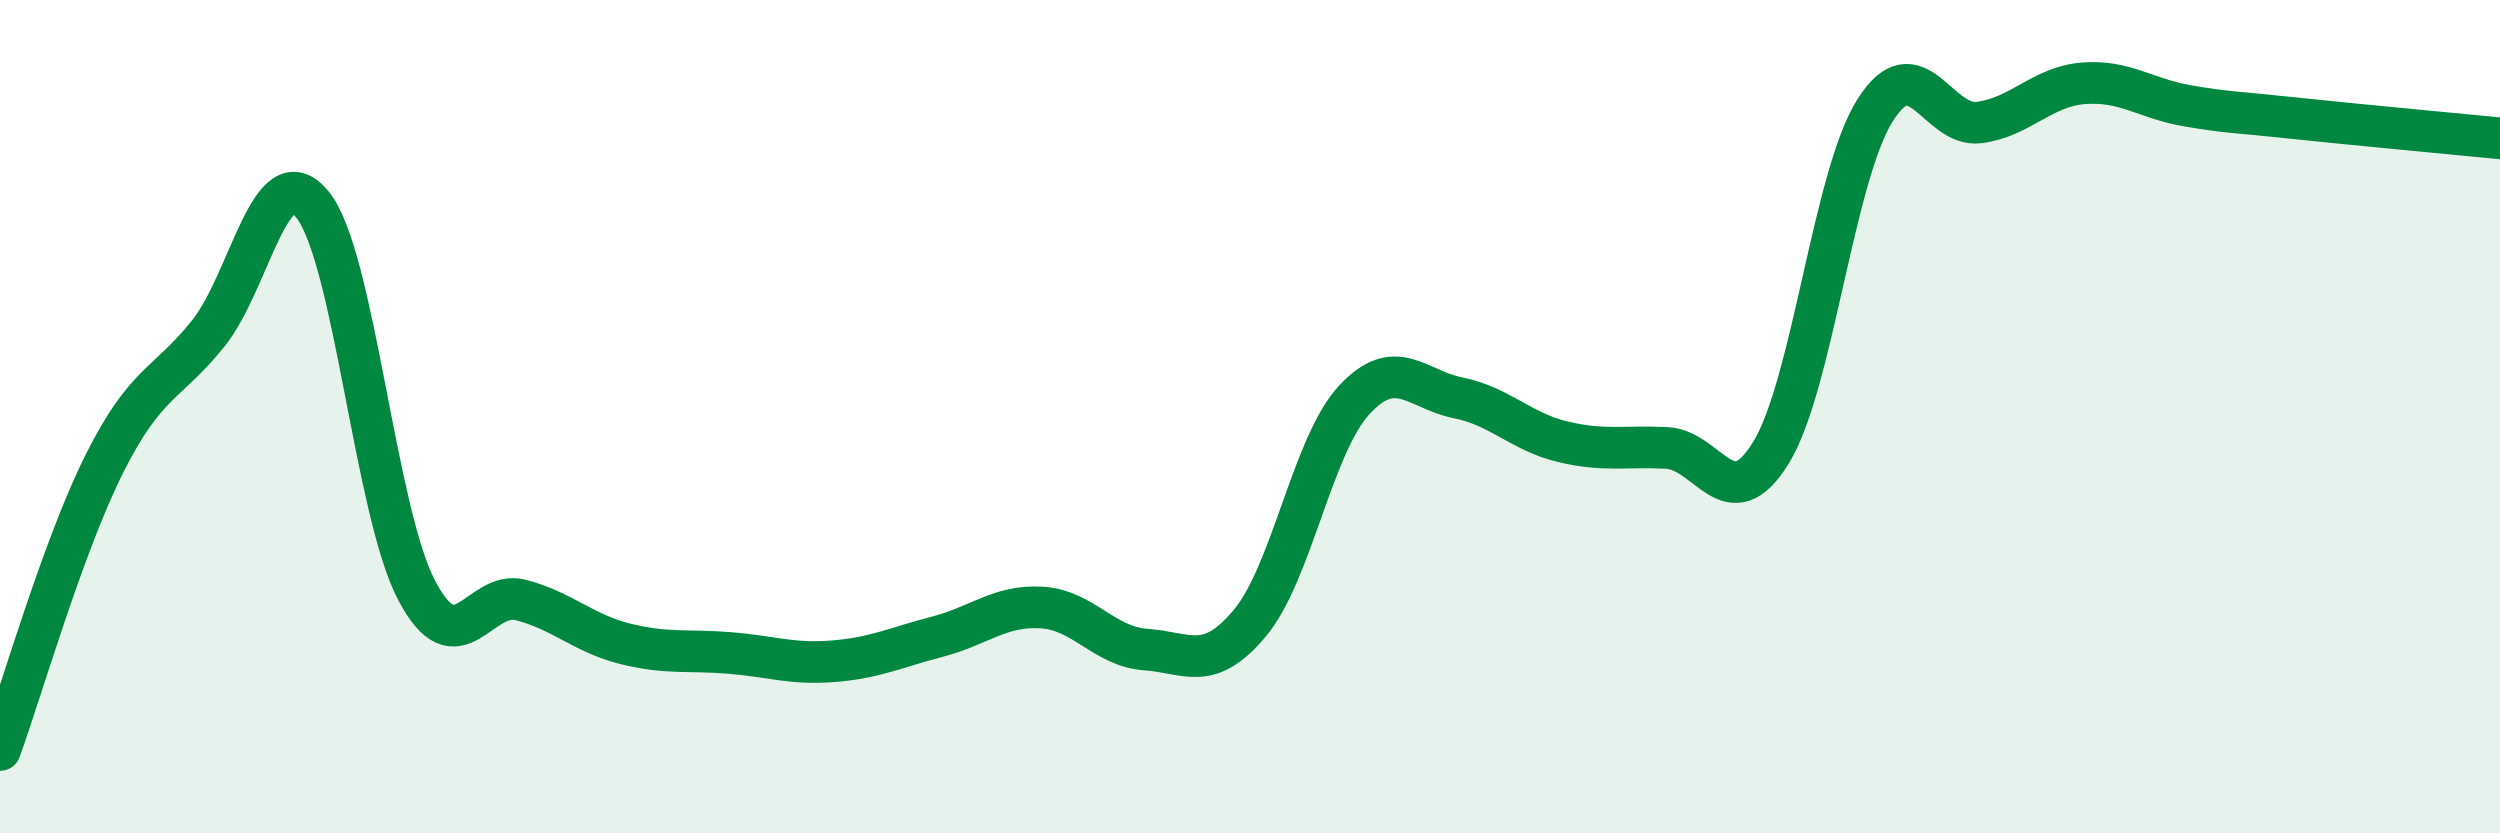
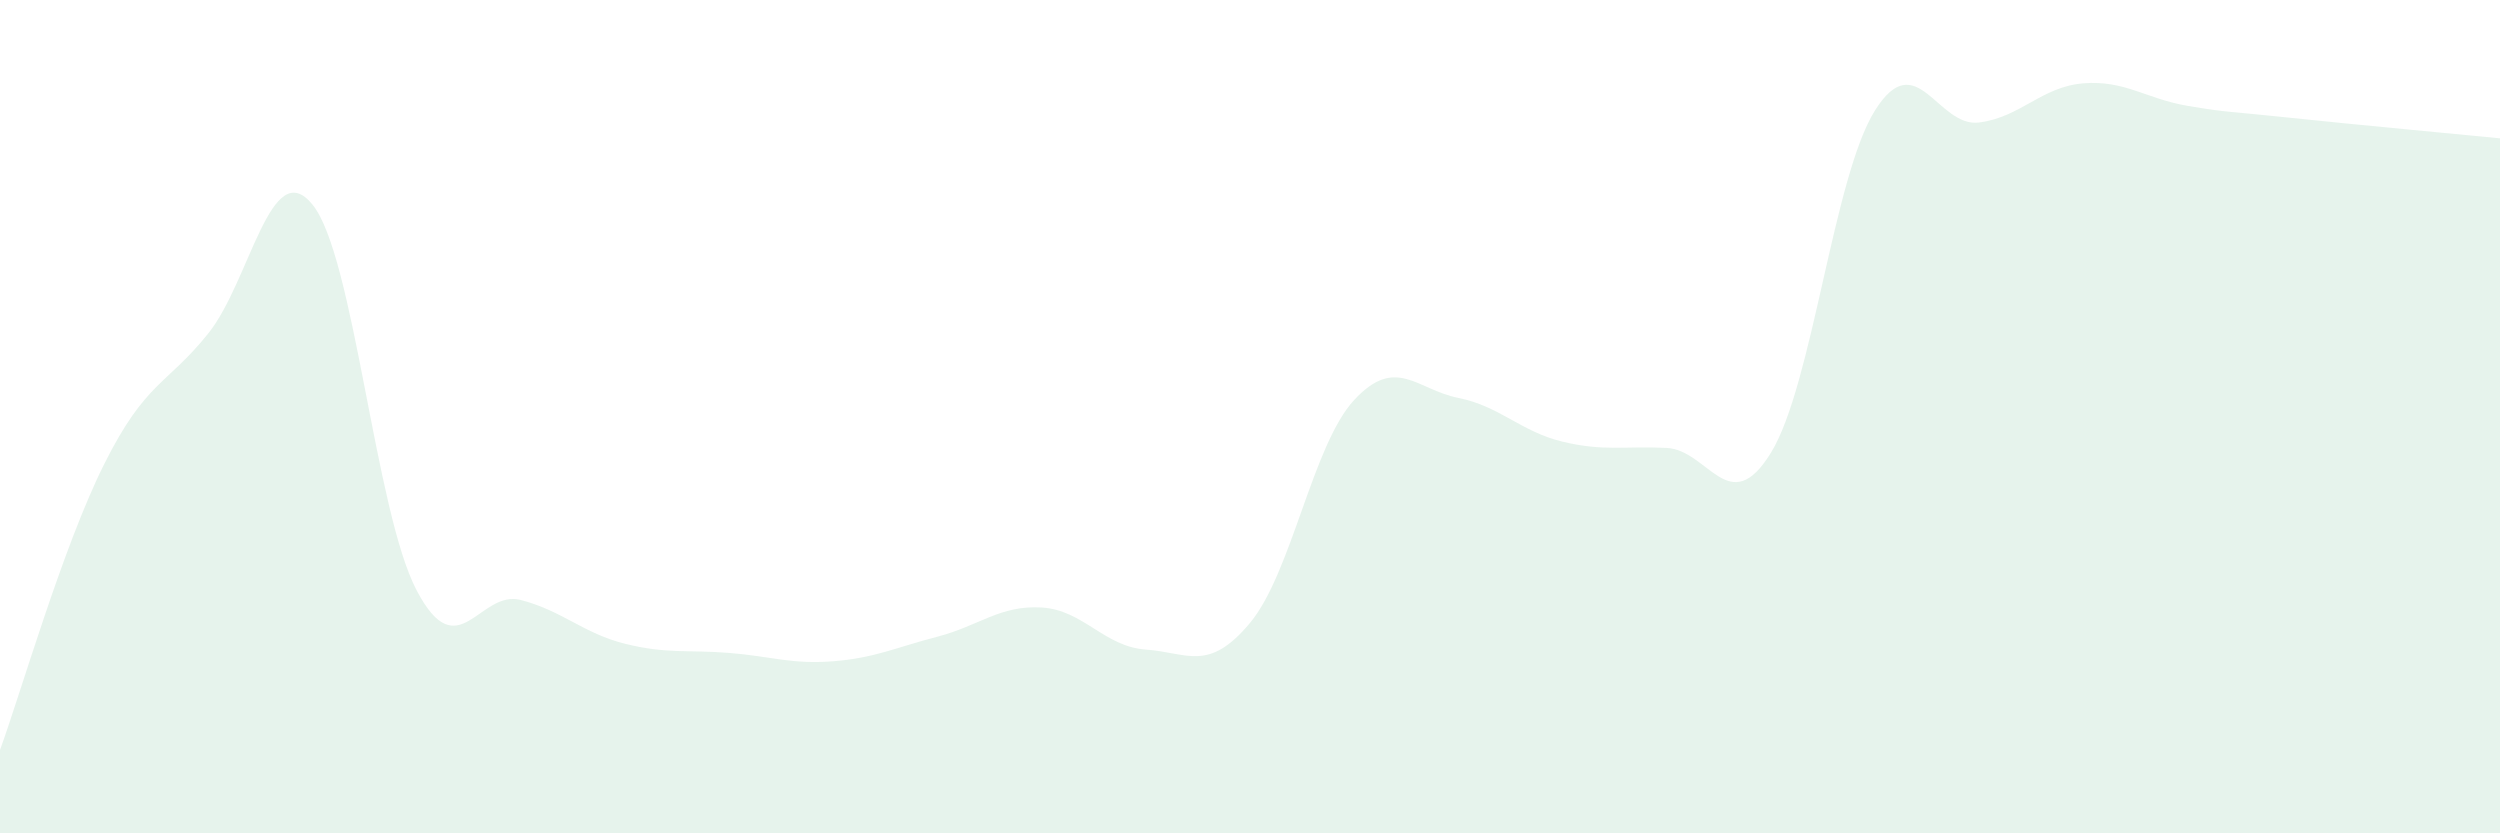
<svg xmlns="http://www.w3.org/2000/svg" width="60" height="20" viewBox="0 0 60 20">
  <path d="M 0,18 C 0.5,16.63 1.5,13.14 2.5,11.14 C 3.5,9.14 4,9.25 5,8 C 6,6.75 6.5,3.68 7.5,4.91 C 8.5,6.14 9,12.27 10,14.17 C 11,16.07 11.5,14.14 12.5,14.4 C 13.5,14.66 14,15.2 15,15.45 C 16,15.7 16.5,15.59 17.5,15.67 C 18.5,15.75 19,15.95 20,15.87 C 21,15.79 21.5,15.54 22.5,15.28 C 23.5,15.02 24,14.52 25,14.58 C 26,14.64 26.5,15.52 27.5,15.59 C 28.5,15.66 29,16.15 30,14.95 C 31,13.75 31.5,10.68 32.5,9.6 C 33.5,8.52 34,9.35 35,9.55 C 36,9.75 36.5,10.36 37.5,10.6 C 38.5,10.84 39,10.7 40,10.75 C 41,10.8 41.5,12.49 42.5,10.87 C 43.5,9.25 44,4.24 45,2.65 C 46,1.06 46.5,3.07 47.5,2.94 C 48.5,2.81 49,2.08 50,2 C 51,1.92 51.5,2.37 52.5,2.54 C 53.5,2.71 53.5,2.67 55,2.83 C 56.5,2.99 59,3.22 60,3.32L60 20L0 20Z" fill="#008740" opacity="0.1" stroke-linecap="round" stroke-linejoin="round" />
-   <path d="M 0,18 C 0.5,16.63 1.5,13.14 2.5,11.14 C 3.5,9.14 4,9.25 5,8 C 6,6.75 6.5,3.68 7.5,4.91 C 8.5,6.14 9,12.27 10,14.17 C 11,16.07 11.5,14.14 12.5,14.4 C 13.5,14.66 14,15.2 15,15.45 C 16,15.7 16.5,15.59 17.5,15.67 C 18.5,15.75 19,15.95 20,15.87 C 21,15.79 21.5,15.54 22.5,15.28 C 23.5,15.02 24,14.52 25,14.58 C 26,14.64 26.5,15.52 27.5,15.59 C 28.5,15.66 29,16.15 30,14.95 C 31,13.75 31.5,10.68 32.5,9.6 C 33.5,8.52 34,9.35 35,9.55 C 36,9.75 36.5,10.36 37.5,10.6 C 38.5,10.84 39,10.7 40,10.75 C 41,10.8 41.5,12.49 42.5,10.87 C 43.5,9.25 44,4.24 45,2.65 C 46,1.06 46.5,3.07 47.5,2.94 C 48.5,2.81 49,2.08 50,2 C 51,1.92 51.5,2.37 52.5,2.54 C 53.5,2.71 53.5,2.67 55,2.83 C 56.5,2.99 59,3.22 60,3.32" stroke="#008740" stroke-width="1" fill="none" stroke-linecap="round" stroke-linejoin="round" />
</svg>